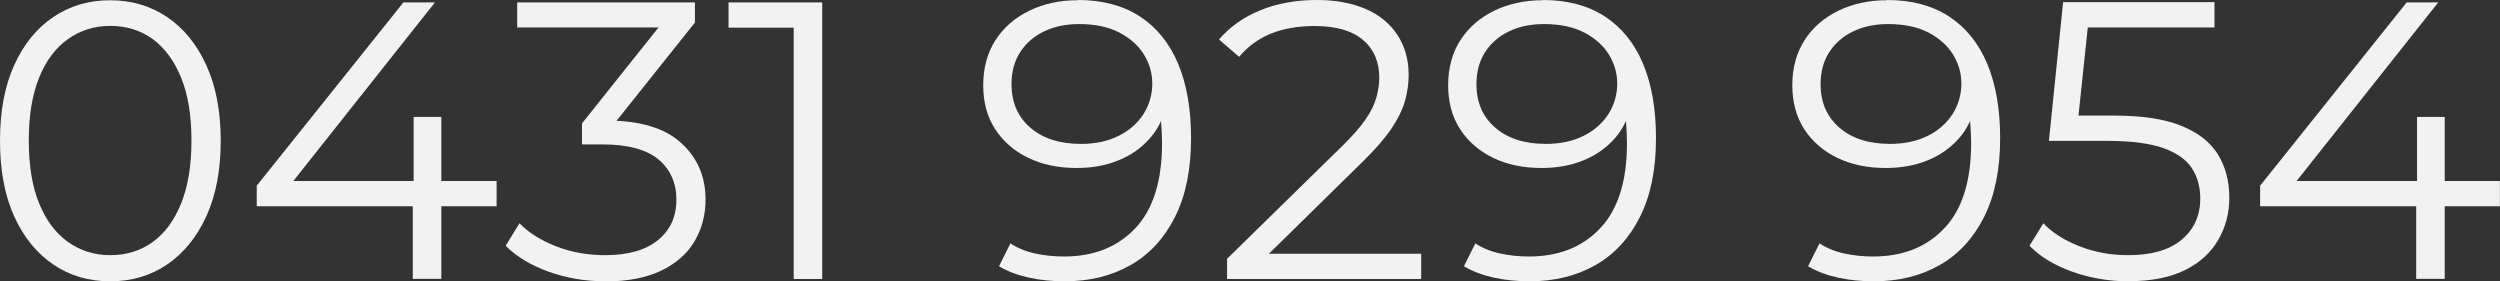
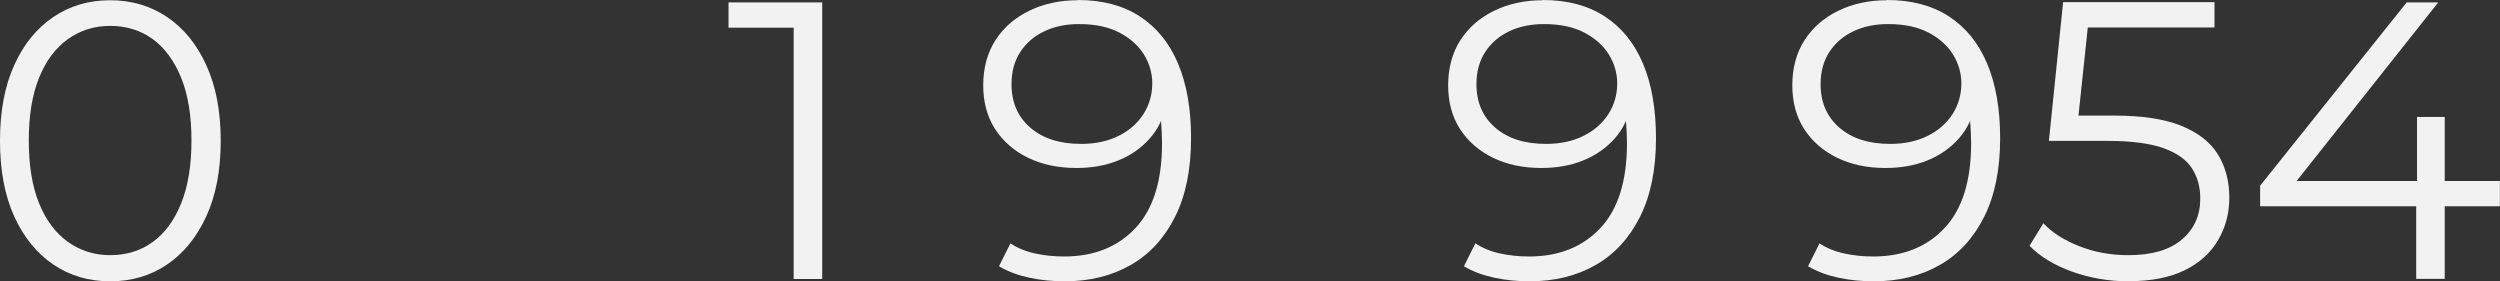
<svg xmlns="http://www.w3.org/2000/svg" id="a" width="207.61" height="23.36" viewBox="0 0 207.61 23.36">
  <rect x="0" y="0" width="207.61" height="23.36" fill="#333333" stroke="none" />
  <path d="M9.15,23.36c-1.77,0-3.35-.46-4.72-1.39s-2.46-2.26-3.25-4c-.79-1.74-1.18-3.83-1.18-6.28s.39-4.54,1.18-6.28c.79-1.74,1.87-3.07,3.25-4,1.38-.93,2.95-1.39,4.72-1.39s3.35.47,4.72,1.39c1.38.93,2.47,2.26,3.26,4,.8,1.74,1.2,3.83,1.2,6.28s-.4,4.54-1.2,6.28c-.8,1.74-1.89,3.07-3.26,4s-2.95,1.39-4.72,1.39ZM9.15,21.19c1.36,0,2.54-.37,3.54-1.1,1.01-.73,1.79-1.8,2.36-3.22s.85-3.14.85-5.2-.28-3.79-.85-5.2c-.57-1.41-1.36-2.48-2.36-3.22-1.01-.73-2.19-1.1-3.54-1.1s-2.48.37-3.51,1.1c-1.03.73-1.83,1.8-2.4,3.22-.57,1.41-.85,3.14-.85,5.2s.28,3.79.85,5.2c.57,1.41,1.37,2.48,2.4,3.22,1.03.73,2.2,1.1,3.51,1.1Z" fill="#f2f2f2" stroke-width="0" />
-   <path d="M21.32,17.13v-1.71L33.5.2h2.62l-12.07,15.22-1.28-.39h18.47v2.1h-19.91ZM34.28,23.16v-6.04l.07-2.1v-5.31h2.3v13.45h-2.36Z" fill="#f2f2f2" stroke-width="0" />
-   <path d="M50.26,23.36c-1.66,0-3.23-.27-4.71-.8-1.48-.54-2.66-1.25-3.56-2.15l1.15-1.87c.74.77,1.74,1.4,3,1.9,1.26.5,2.63.75,4.12.75,1.9,0,3.36-.42,4.38-1.25,1.02-.83,1.53-1.95,1.53-3.35s-.5-2.52-1.49-3.35c-1-.83-2.56-1.25-4.71-1.25h-1.64v-1.74l7.09-8.89.33.92h-12.8V.2h14.76v1.67l-7.09,8.89-1.15-.75h.89c2.76,0,4.82.61,6.18,1.84,1.37,1.23,2.05,2.8,2.05,4.72,0,1.29-.31,2.45-.92,3.48-.61,1.03-1.54,1.84-2.77,2.43-1.24.59-2.78.89-4.64.89Z" fill="#f2f2f2" stroke-width="0" />
  <path d="M65.91,23.16V1.18l1.05,1.12h-6.46V.2h7.78v22.97h-2.36Z" fill="#f2f2f2" stroke-width="0" />
  <path d="M89.5,0c2.03,0,3.75.45,5.15,1.36,1.4.91,2.46,2.21,3.18,3.92s1.08,3.77,1.08,6.2c0,2.58-.44,4.76-1.33,6.53s-2.12,3.11-3.69,4c-1.57.9-3.4,1.35-5.48,1.35-1.03,0-2.01-.1-2.94-.3-.93-.2-1.77-.51-2.51-.95l.95-1.9c.59.39,1.27.67,2.05.84s1.58.25,2.41.25c2.47,0,4.45-.79,5.92-2.36,1.48-1.57,2.21-3.93,2.21-7.05,0-.5-.03-1.1-.08-1.8-.05-.7-.18-1.4-.38-2.1l.82.62c-.22,1.14-.68,2.11-1.39,2.9-.71.8-1.59,1.41-2.62,1.82-1.04.42-2.19.62-3.46.62-1.51,0-2.85-.28-4.02-.85-1.17-.57-2.08-1.37-2.74-2.39-.66-1.03-.98-2.24-.98-3.64s.34-2.69,1.02-3.74c.68-1.05,1.61-1.86,2.81-2.44,1.19-.58,2.53-.87,4.02-.87ZM89.6,2c-1.09,0-2.06.2-2.9.61-.84.4-1.5.98-1.98,1.72-.48.74-.72,1.63-.72,2.66,0,1.51.52,2.71,1.56,3.61,1.04.9,2.44,1.35,4.22,1.35,1.18,0,2.21-.22,3.1-.66.89-.44,1.57-1.04,2.07-1.8.49-.77.74-1.62.74-2.56,0-.85-.23-1.65-.69-2.4-.46-.74-1.14-1.35-2.03-1.82-.9-.47-2.01-.71-3.35-.71Z" fill="#f2f2f2" stroke-width="0" />
-   <path d="M101.9,23.16v-1.67l9.55-9.35c.87-.85,1.53-1.6,1.97-2.25.44-.64.73-1.25.89-1.82.15-.57.23-1.1.23-1.61,0-1.33-.45-2.38-1.36-3.15s-2.25-1.15-4.02-1.15c-1.36,0-2.55.21-3.59.62-1.04.42-1.93,1.06-2.67,1.94l-1.67-1.44c.9-1.05,2.04-1.86,3.44-2.43,1.4-.57,2.96-.85,4.69-.85,1.55,0,2.9.25,4.04.74s2.02,1.21,2.64,2.15c.62.94.94,2.05.94,3.31,0,.74-.1,1.48-.31,2.2-.21.72-.58,1.48-1.12,2.28-.54.8-1.32,1.7-2.35,2.71l-8.76,8.6-.66-.92h14.24v2.1h-16.11Z" fill="#f2f2f2" stroke-width="0" />
  <path d="M128.11,0c2.03,0,3.75.45,5.15,1.36,1.4.91,2.46,2.21,3.18,3.92s1.08,3.77,1.08,6.2c0,2.58-.44,4.76-1.33,6.53s-2.12,3.11-3.69,4c-1.57.9-3.4,1.35-5.48,1.35-1.03,0-2.01-.1-2.94-.3-.93-.2-1.77-.51-2.51-.95l.95-1.9c.59.39,1.27.67,2.05.84s1.58.25,2.41.25c2.47,0,4.45-.79,5.92-2.36,1.48-1.57,2.21-3.93,2.21-7.05,0-.5-.03-1.1-.08-1.8-.05-.7-.18-1.4-.38-2.1l.82.62c-.22,1.14-.68,2.11-1.39,2.9-.71.8-1.59,1.41-2.62,1.82-1.04.42-2.19.62-3.46.62-1.51,0-2.85-.28-4.02-.85-1.17-.57-2.08-1.37-2.74-2.39-.66-1.03-.98-2.24-.98-3.64s.34-2.69,1.02-3.74c.68-1.05,1.61-1.86,2.81-2.44,1.19-.58,2.53-.87,4.02-.87ZM128.21,2c-1.09,0-2.06.2-2.9.61-.84.4-1.5.98-1.98,1.72-.48.74-.72,1.63-.72,2.66,0,1.51.52,2.71,1.56,3.61,1.04.9,2.44,1.35,4.22,1.35,1.18,0,2.21-.22,3.1-.66.89-.44,1.57-1.04,2.07-1.8.49-.77.74-1.62.74-2.56,0-.85-.23-1.65-.69-2.4-.46-.74-1.14-1.35-2.03-1.82-.9-.47-2.01-.71-3.35-.71Z" fill="#f2f2f2" stroke-width="0" />
  <path d="M156.69,0c2.03,0,3.75.45,5.15,1.36,1.4.91,2.46,2.21,3.18,3.92s1.08,3.77,1.08,6.2c0,2.58-.44,4.76-1.33,6.53s-2.12,3.11-3.69,4c-1.57.9-3.4,1.35-5.48,1.35-1.03,0-2.01-.1-2.94-.3-.93-.2-1.77-.51-2.51-.95l.95-1.9c.59.39,1.27.67,2.05.84s1.58.25,2.41.25c2.47,0,4.45-.79,5.92-2.36,1.48-1.57,2.21-3.93,2.21-7.05,0-.5-.03-1.1-.08-1.8-.05-.7-.18-1.4-.38-2.1l.82.62c-.22,1.14-.68,2.11-1.39,2.9-.71.8-1.59,1.41-2.62,1.82-1.04.42-2.19.62-3.46.62-1.51,0-2.85-.28-4.02-.85-1.17-.57-2.08-1.37-2.74-2.39-.66-1.03-.98-2.24-.98-3.64s.34-2.69,1.02-3.74c.68-1.05,1.61-1.86,2.81-2.44,1.19-.58,2.53-.87,4.02-.87ZM156.79,2c-1.09,0-2.06.2-2.9.61-.84.4-1.5.98-1.98,1.72-.48.74-.72,1.63-.72,2.66,0,1.51.52,2.71,1.56,3.61,1.04.9,2.44,1.35,4.22,1.35,1.18,0,2.21-.22,3.1-.66.89-.44,1.57-1.04,2.07-1.8.49-.77.74-1.62.74-2.56,0-.85-.23-1.65-.69-2.4-.46-.74-1.14-1.35-2.03-1.82-.9-.47-2.01-.71-3.35-.71Z" fill="#f2f2f2" stroke-width="0" />
  <path d="M176.77,23.36c-1.64,0-3.2-.27-4.69-.8-1.49-.54-2.67-1.25-3.54-2.15l1.15-1.87c.72.77,1.71,1.4,2.97,1.9,1.26.5,2.62.75,4.08.75,1.95,0,3.43-.43,4.45-1.3,1.02-.86,1.53-2,1.53-3.4,0-.98-.24-1.83-.71-2.54-.47-.71-1.26-1.26-2.38-1.66-1.12-.39-2.65-.59-4.59-.59h-4.89l1.18-11.52h12.57v2.1h-11.61l1.21-1.15-1.02,9.65-1.21-1.18h4.3c2.32,0,4.18.28,5.58.85,1.4.57,2.41,1.36,3.04,2.38.62,1.02.94,2.2.94,3.56s-.31,2.47-.92,3.53c-.61,1.06-1.53,1.9-2.76,2.51-1.23.61-2.78.92-4.66.92Z" fill="#f2f2f2" stroke-width="0" />
  <path d="M187.69,17.13v-1.71L199.86.2h2.62l-12.07,15.22-1.28-.39h18.47v2.1h-19.91ZM200.65,23.16v-6.04l.07-2.1v-5.31h2.3v13.45h-2.36Z" fill="#f2f2f2" stroke-width="0" />
</svg>